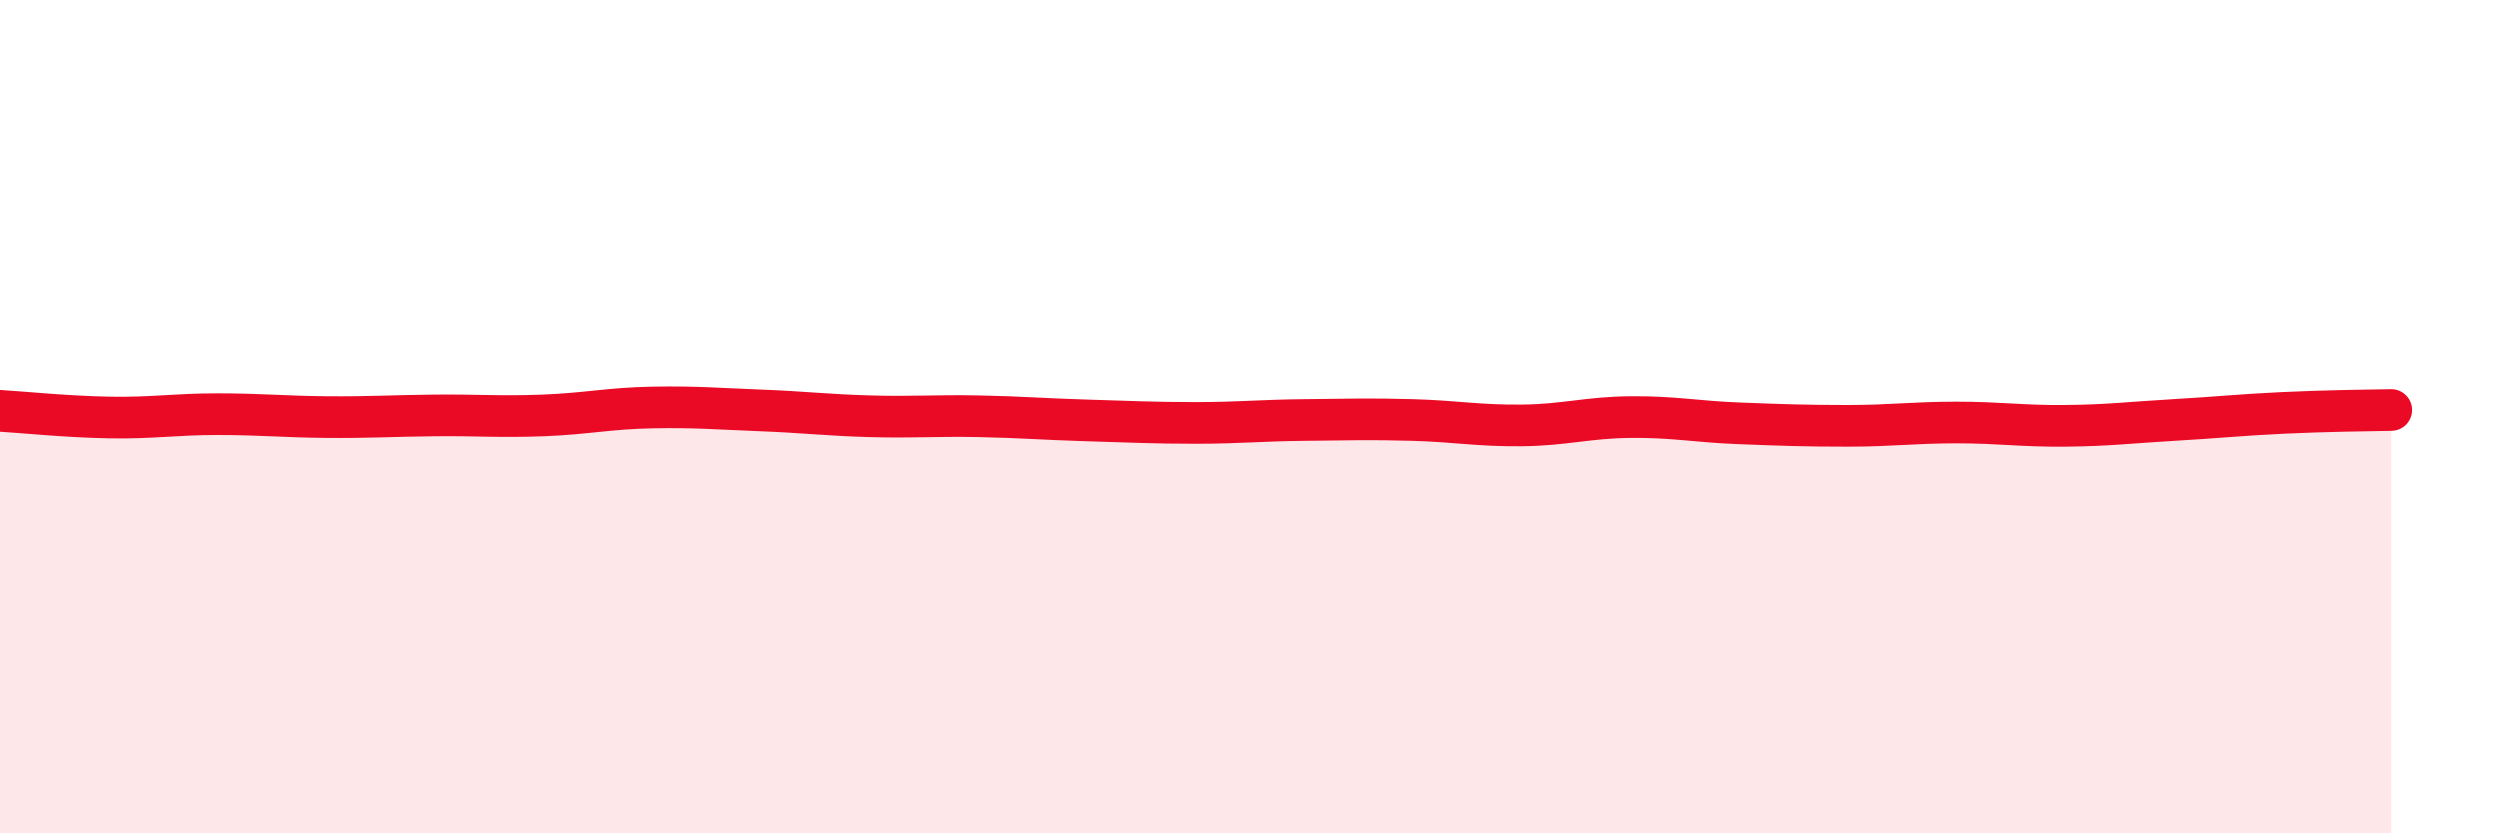
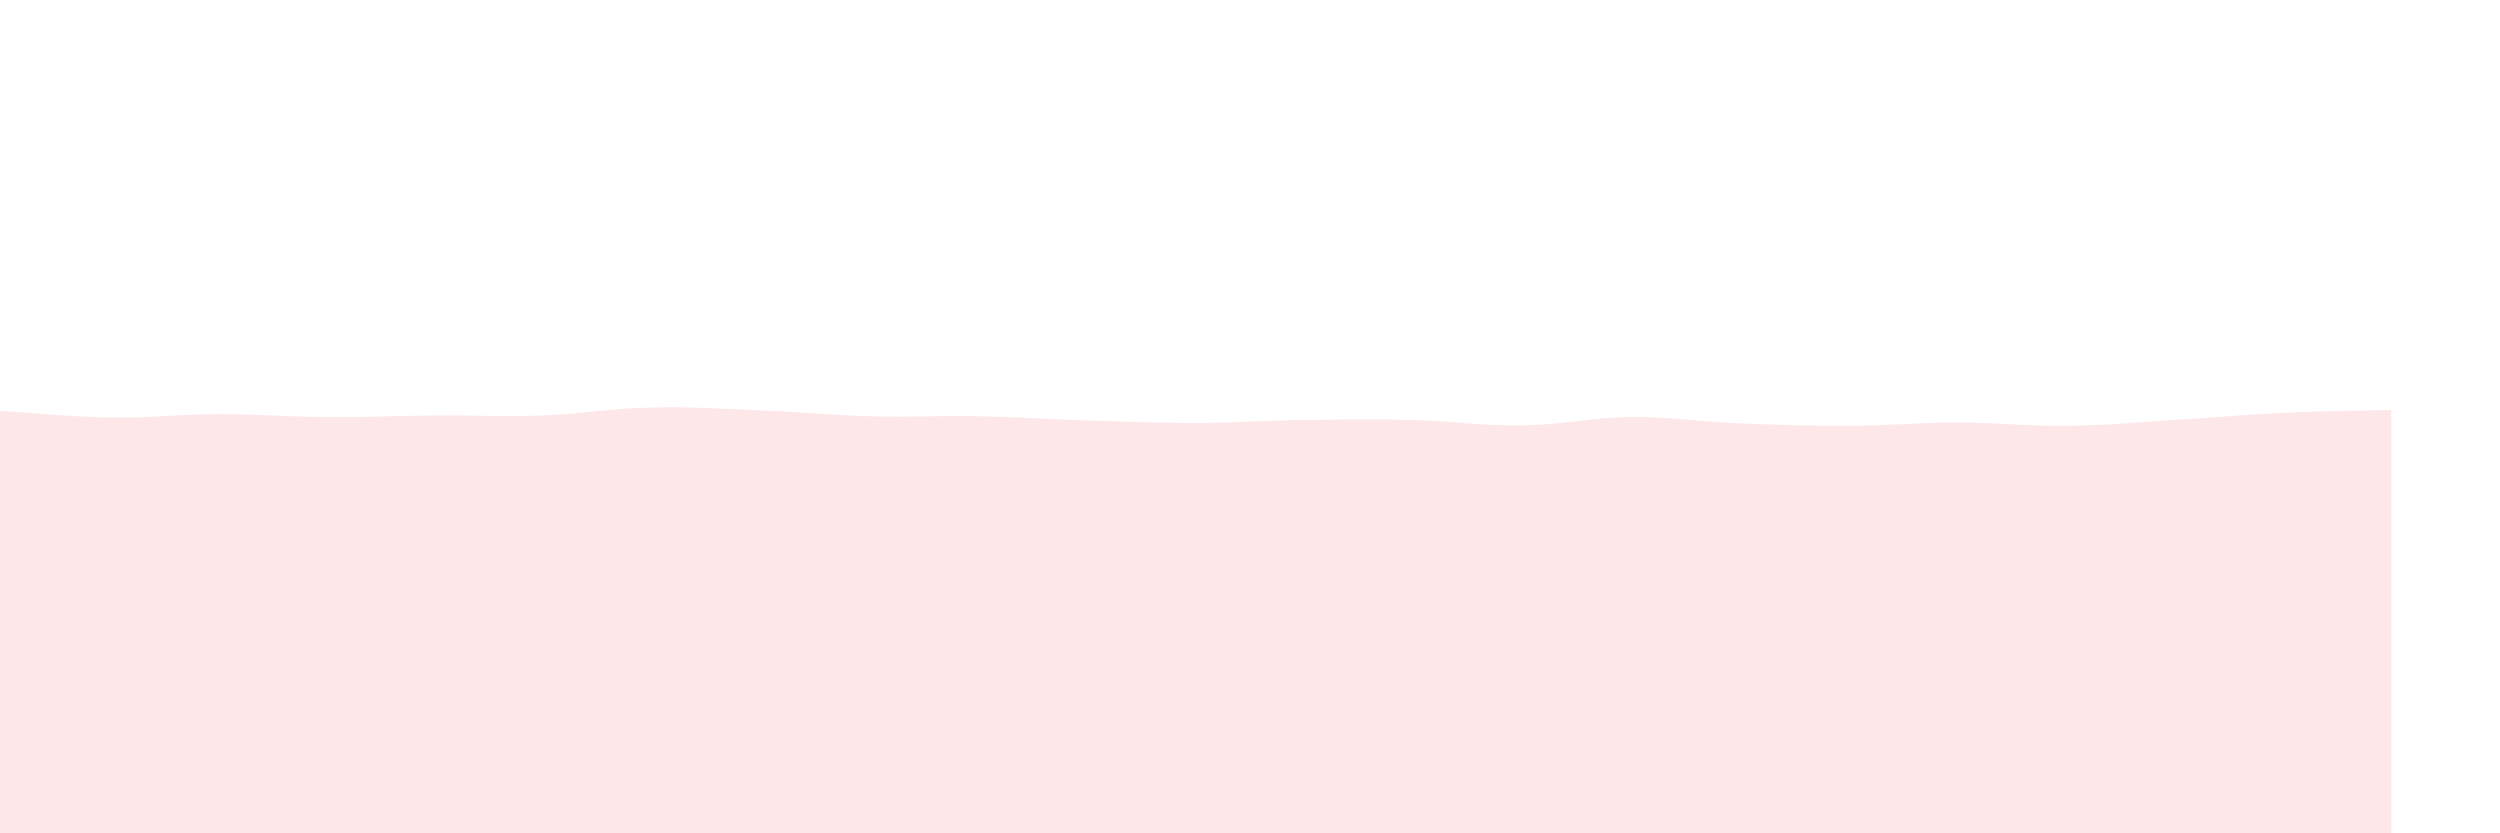
<svg xmlns="http://www.w3.org/2000/svg" width="60" height="20" viewBox="0 0 60 20">
  <path d="M 0,9.86 C 0.52,9.89 1.57,10 2.61,10.02 C 3.65,10.04 4.18,9.94 5.22,9.94 C 6.26,9.94 6.79,10 7.83,10.01 C 8.87,10.02 9.39,9.98 10.43,9.97 C 11.47,9.96 12,10.01 13.04,9.97 C 14.08,9.93 14.61,9.8 15.65,9.78 C 16.69,9.76 17.22,9.81 18.26,9.85 C 19.3,9.89 19.83,9.96 20.87,9.99 C 21.91,10.02 22.44,9.97 23.48,9.99 C 24.52,10.01 25.05,10.06 26.09,10.09 C 27.13,10.12 27.66,10.15 28.7,10.15 C 29.74,10.15 30.26,10.09 31.3,10.08 C 32.34,10.07 32.87,10.05 33.91,10.08 C 34.95,10.11 35.48,10.22 36.52,10.21 C 37.56,10.2 38.09,10.02 39.13,10.01 C 40.17,10 40.7,10.12 41.74,10.16 C 42.78,10.2 43.31,10.22 44.35,10.22 C 45.39,10.22 45.92,10.14 46.96,10.14 C 48,10.14 48.53,10.23 49.57,10.22 C 50.61,10.21 51.13,10.14 52.17,10.08 C 53.21,10.02 53.74,9.96 54.78,9.91 C 55.82,9.86 56.87,9.85 57.39,9.84L57.39 20L0 20Z" fill="#EB0A25" opacity="0.1" stroke-linecap="round" stroke-linejoin="round" />
-   <path d="M 0,9.86 C 0.52,9.89 1.57,10 2.61,10.02 C 3.65,10.04 4.18,9.94 5.22,9.94 C 6.26,9.94 6.79,10 7.83,10.01 C 8.87,10.02 9.39,9.98 10.43,9.97 C 11.47,9.96 12,10.01 13.04,9.97 C 14.08,9.93 14.61,9.8 15.65,9.78 C 16.69,9.76 17.22,9.81 18.26,9.85 C 19.3,9.89 19.83,9.96 20.87,9.99 C 21.91,10.02 22.44,9.97 23.48,9.99 C 24.52,10.01 25.05,10.06 26.09,10.09 C 27.13,10.12 27.66,10.15 28.7,10.15 C 29.74,10.15 30.26,10.09 31.3,10.08 C 32.34,10.07 32.87,10.05 33.91,10.08 C 34.95,10.11 35.48,10.22 36.52,10.21 C 37.56,10.2 38.09,10.02 39.13,10.01 C 40.17,10 40.7,10.12 41.74,10.16 C 42.78,10.2 43.31,10.22 44.35,10.22 C 45.39,10.22 45.92,10.14 46.96,10.14 C 48,10.14 48.53,10.23 49.57,10.22 C 50.61,10.21 51.13,10.14 52.17,10.08 C 53.21,10.02 53.74,9.96 54.78,9.91 C 55.82,9.86 56.87,9.85 57.39,9.84" stroke="#EB0A25" stroke-width="1" fill="none" stroke-linecap="round" stroke-linejoin="round" />
</svg>